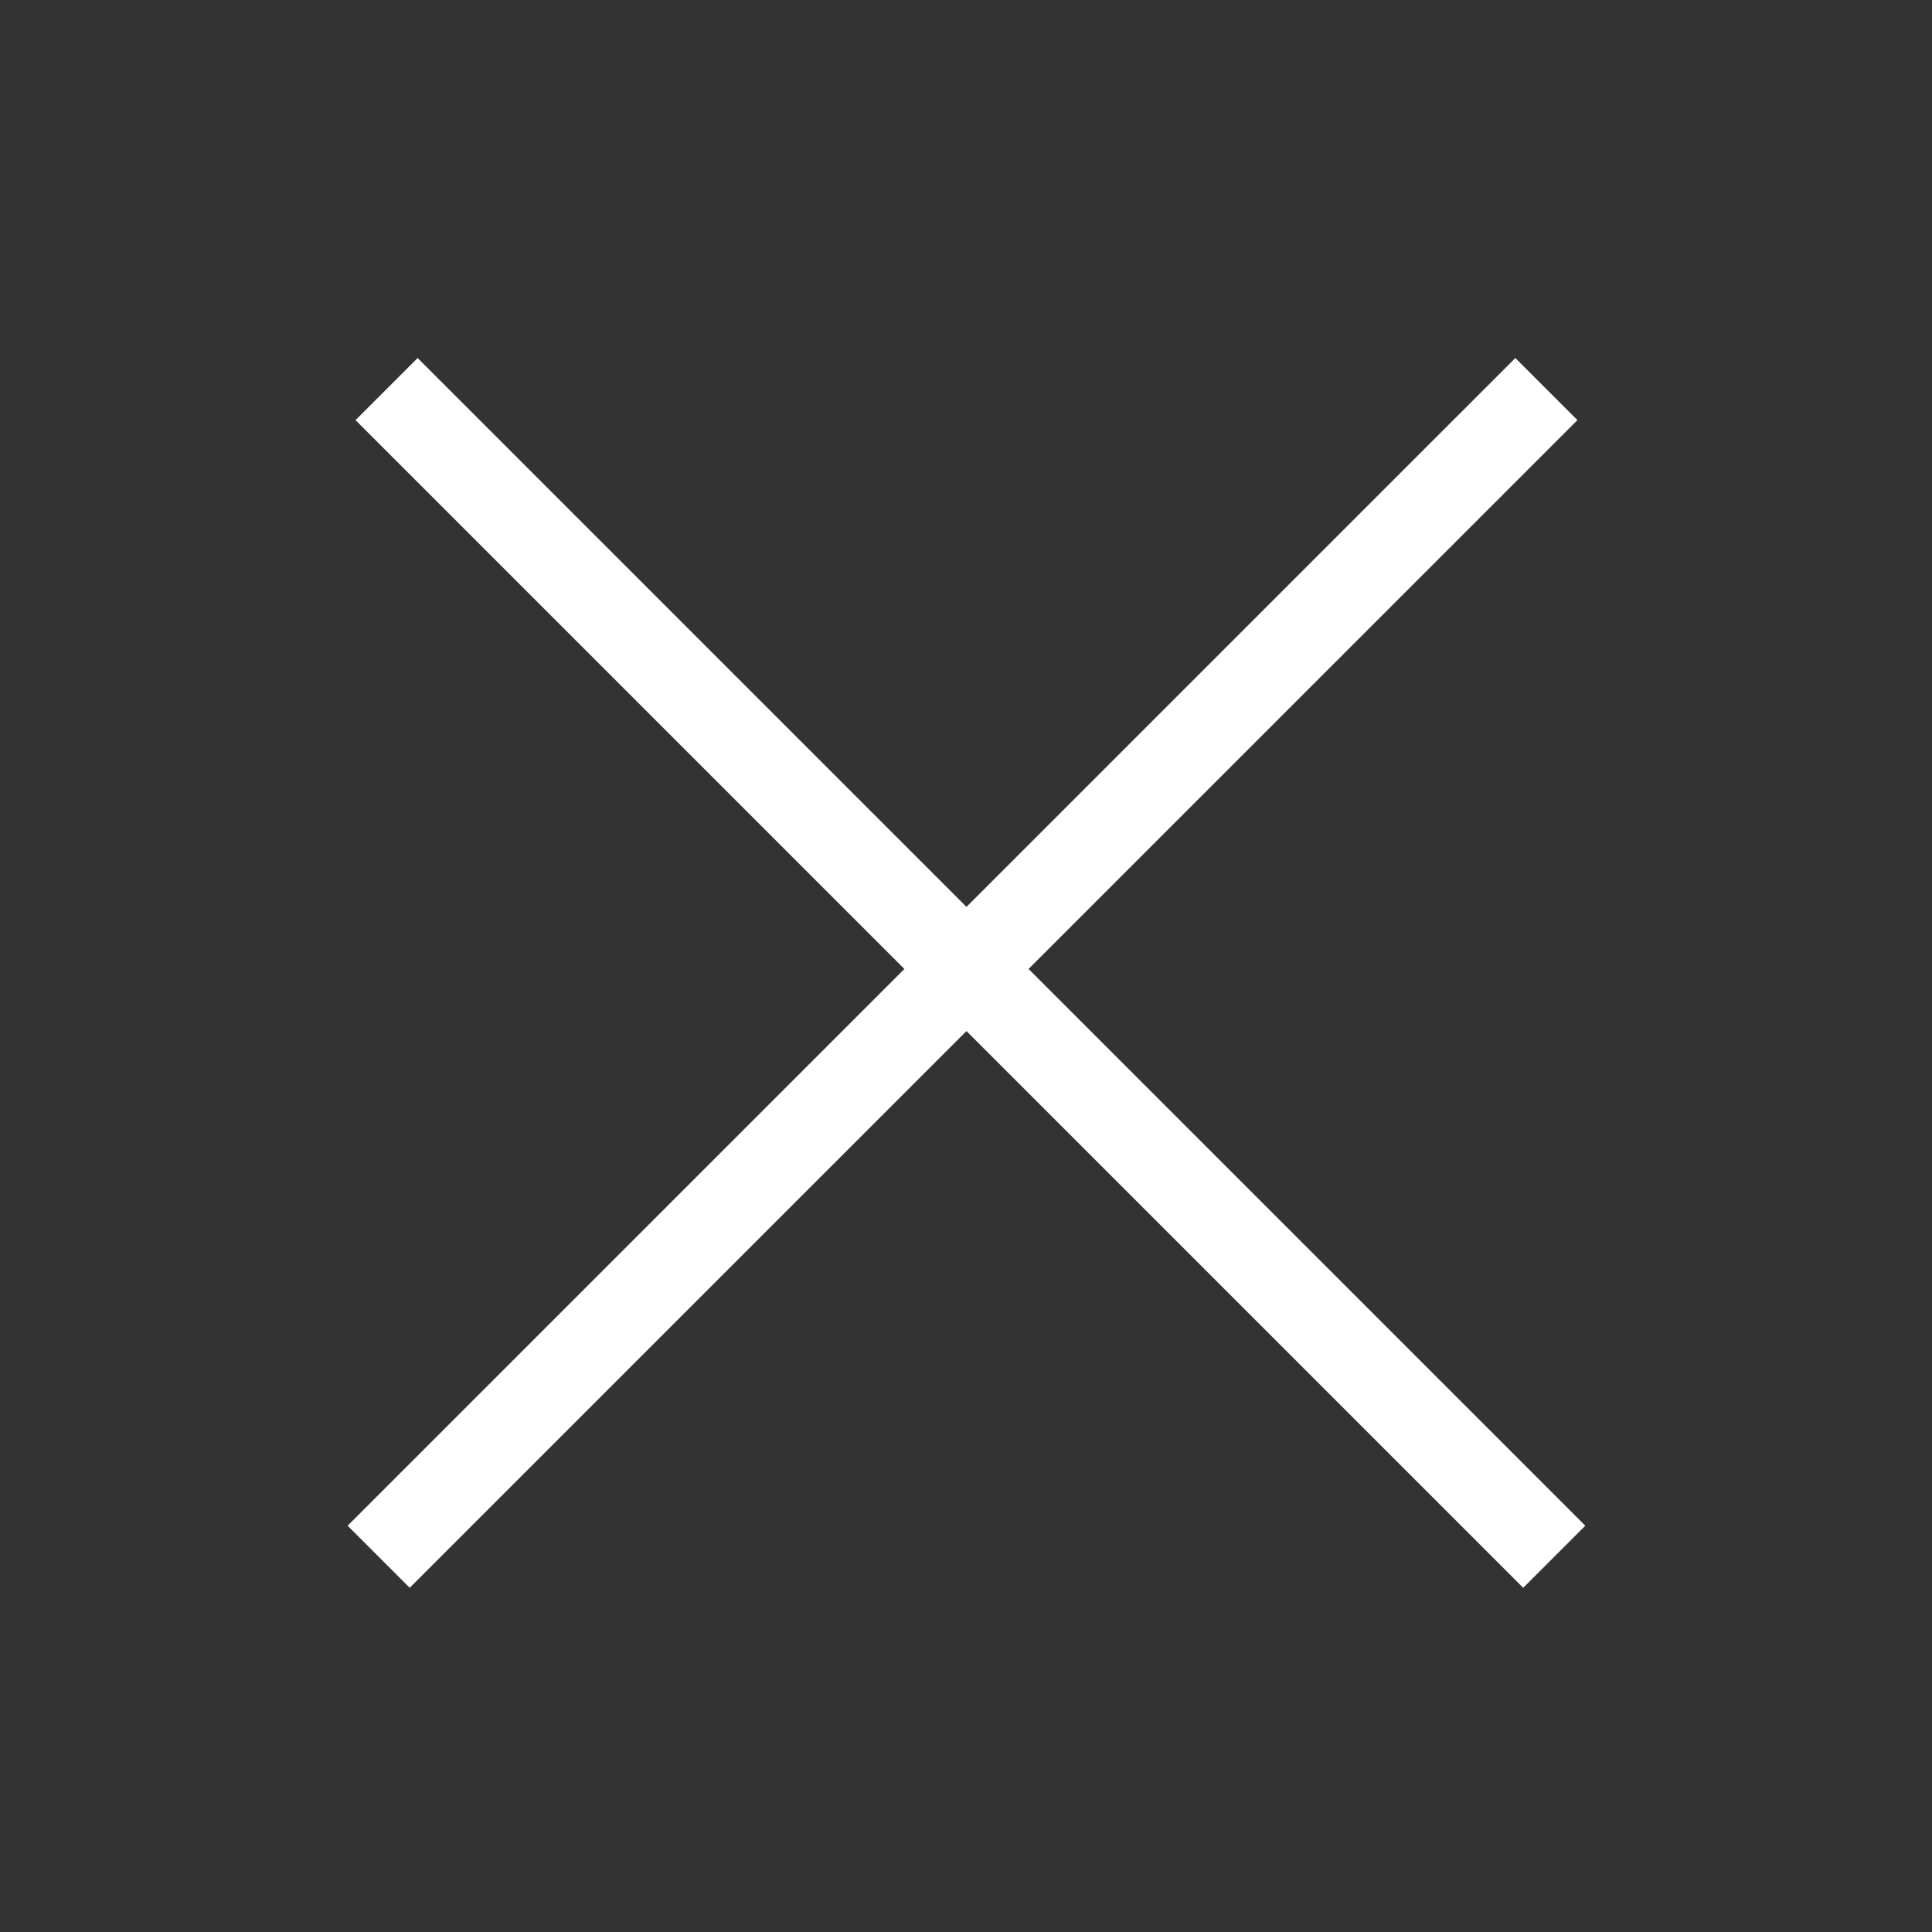
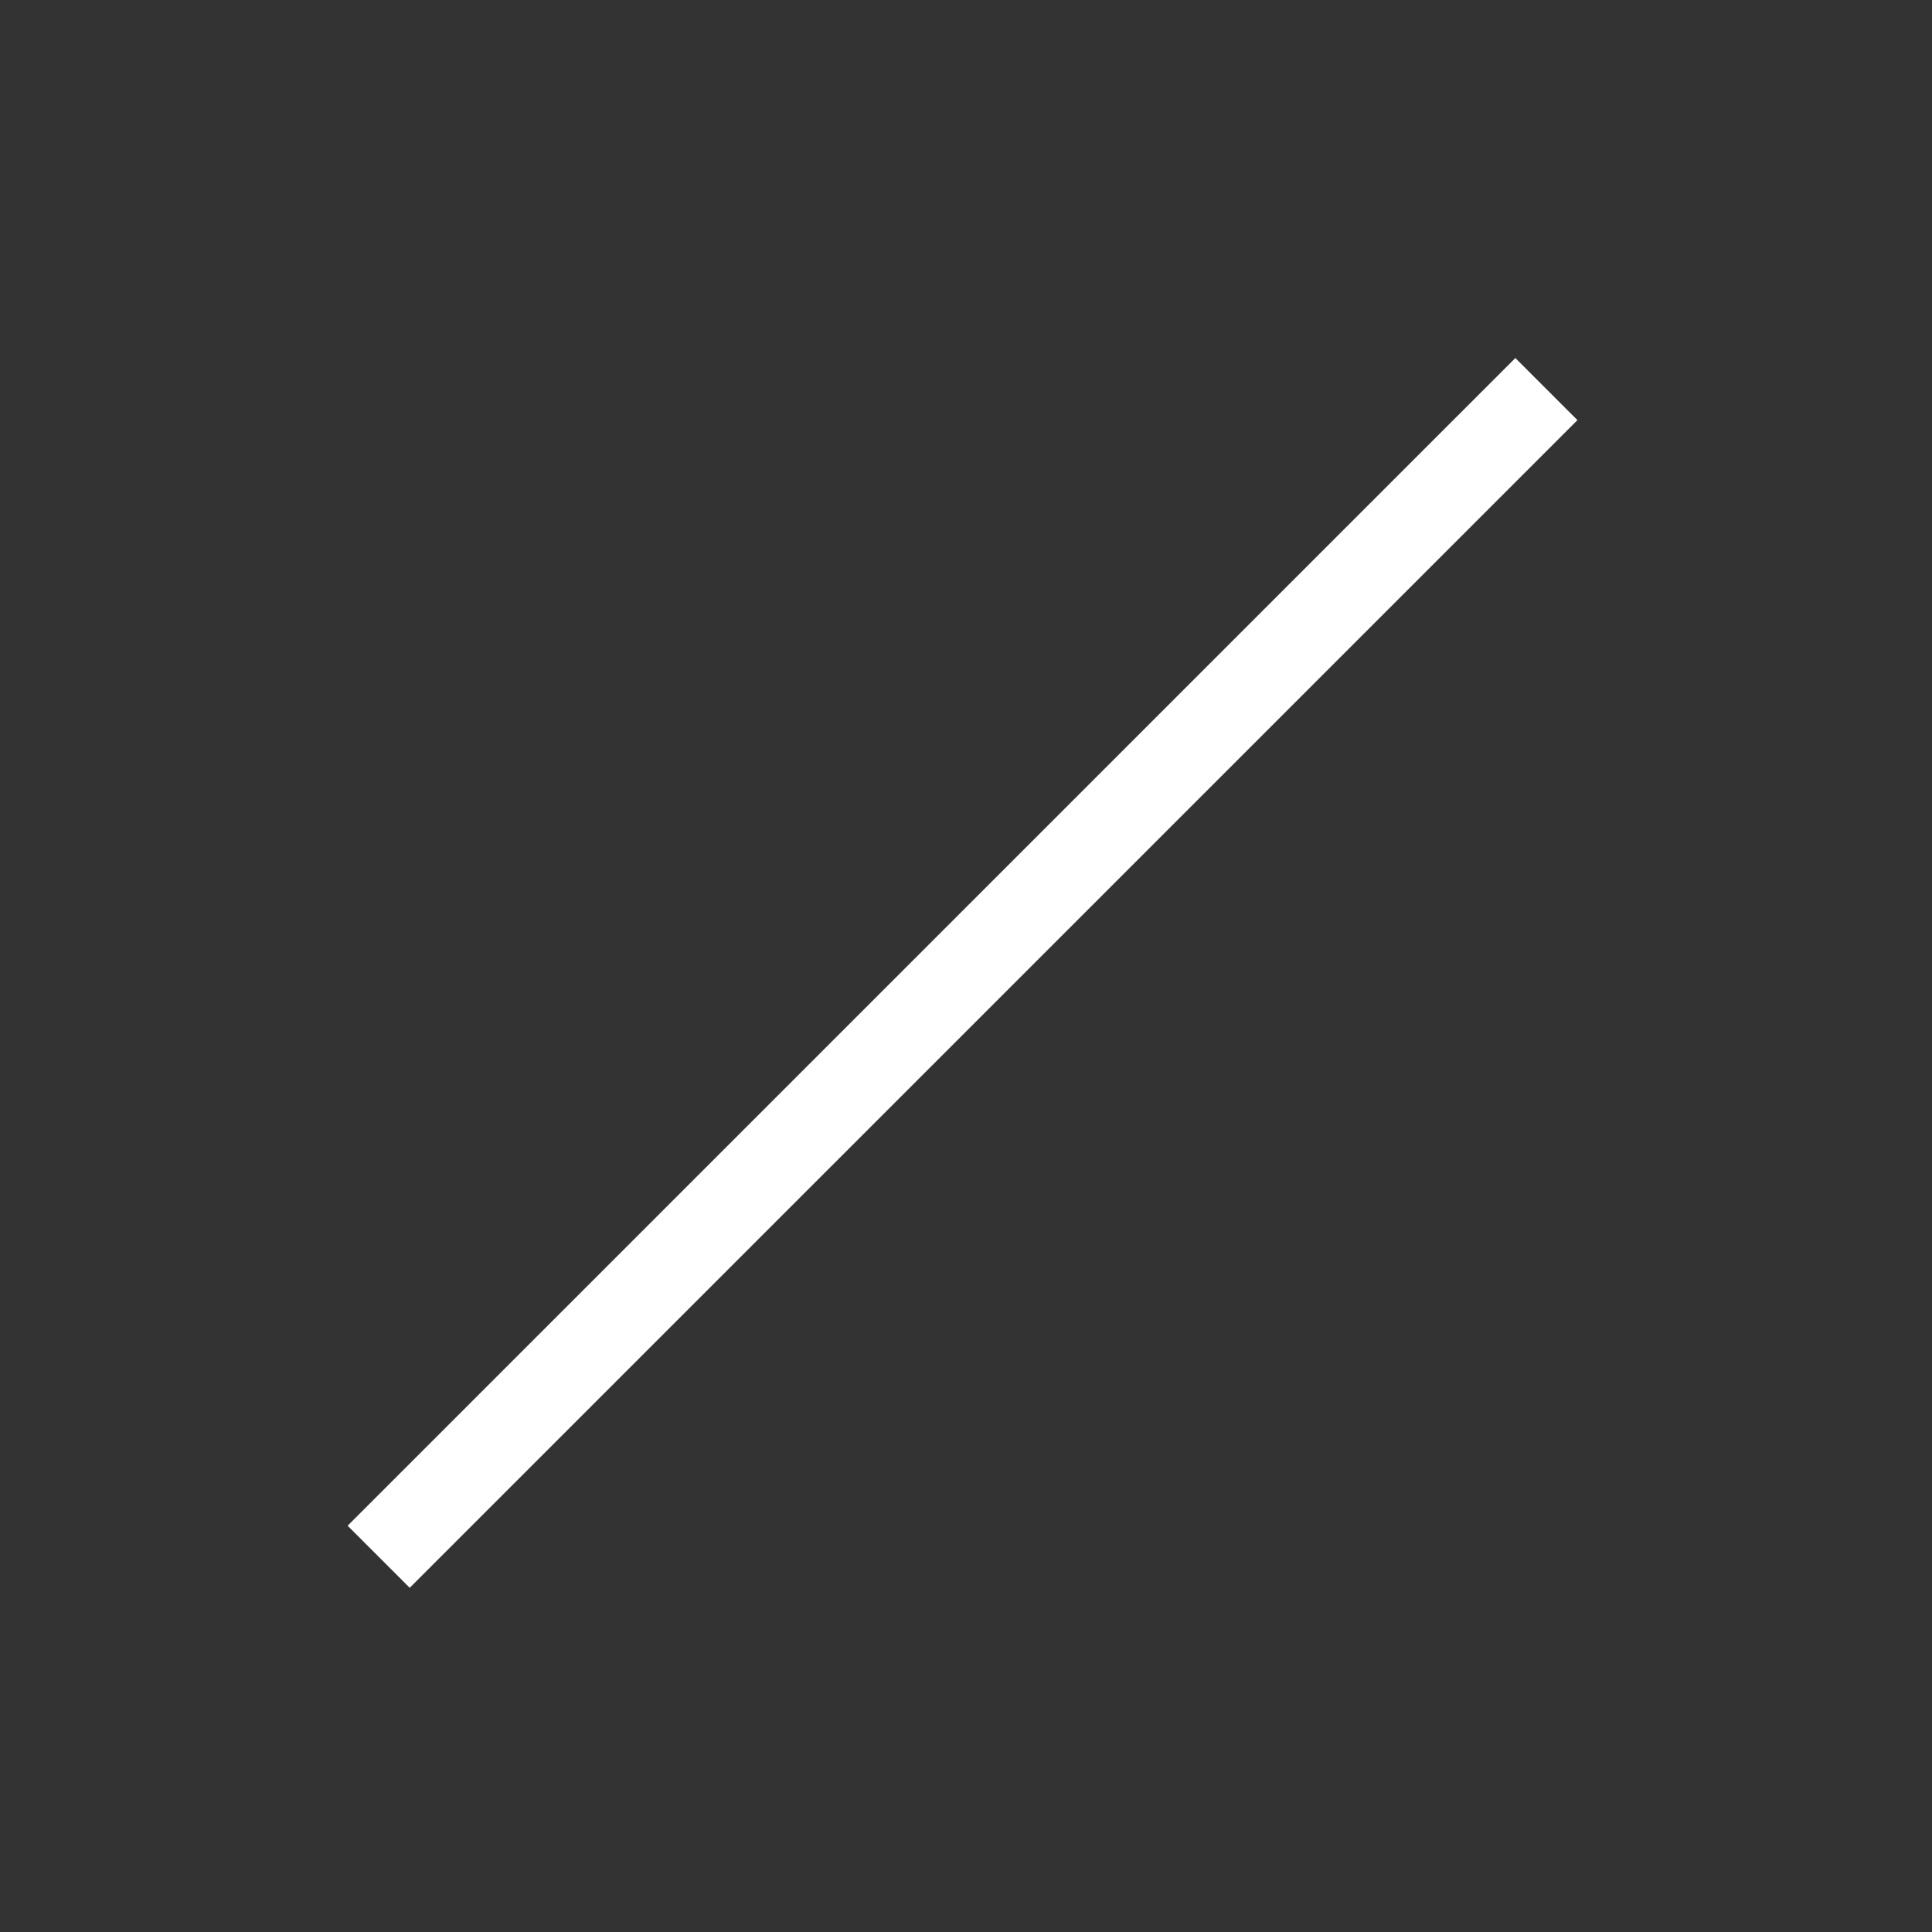
<svg xmlns="http://www.w3.org/2000/svg" clip-rule="evenodd" fill-rule="evenodd" stroke-linecap="square" stroke-miterlimit="10" viewBox="0 0 44 44">
  <rect x="0" y="0" width="44" height="44" fill="#333333" stroke="none" />
  <g fill="none" stroke="#fff" stroke-width="2" transform="translate(7.917 8.068)">
    <path d="m26.594 1.5-25.18 25.179" />
-     <path d="m1.594 1.5 25.179 25.179" />
  </g>
</svg>